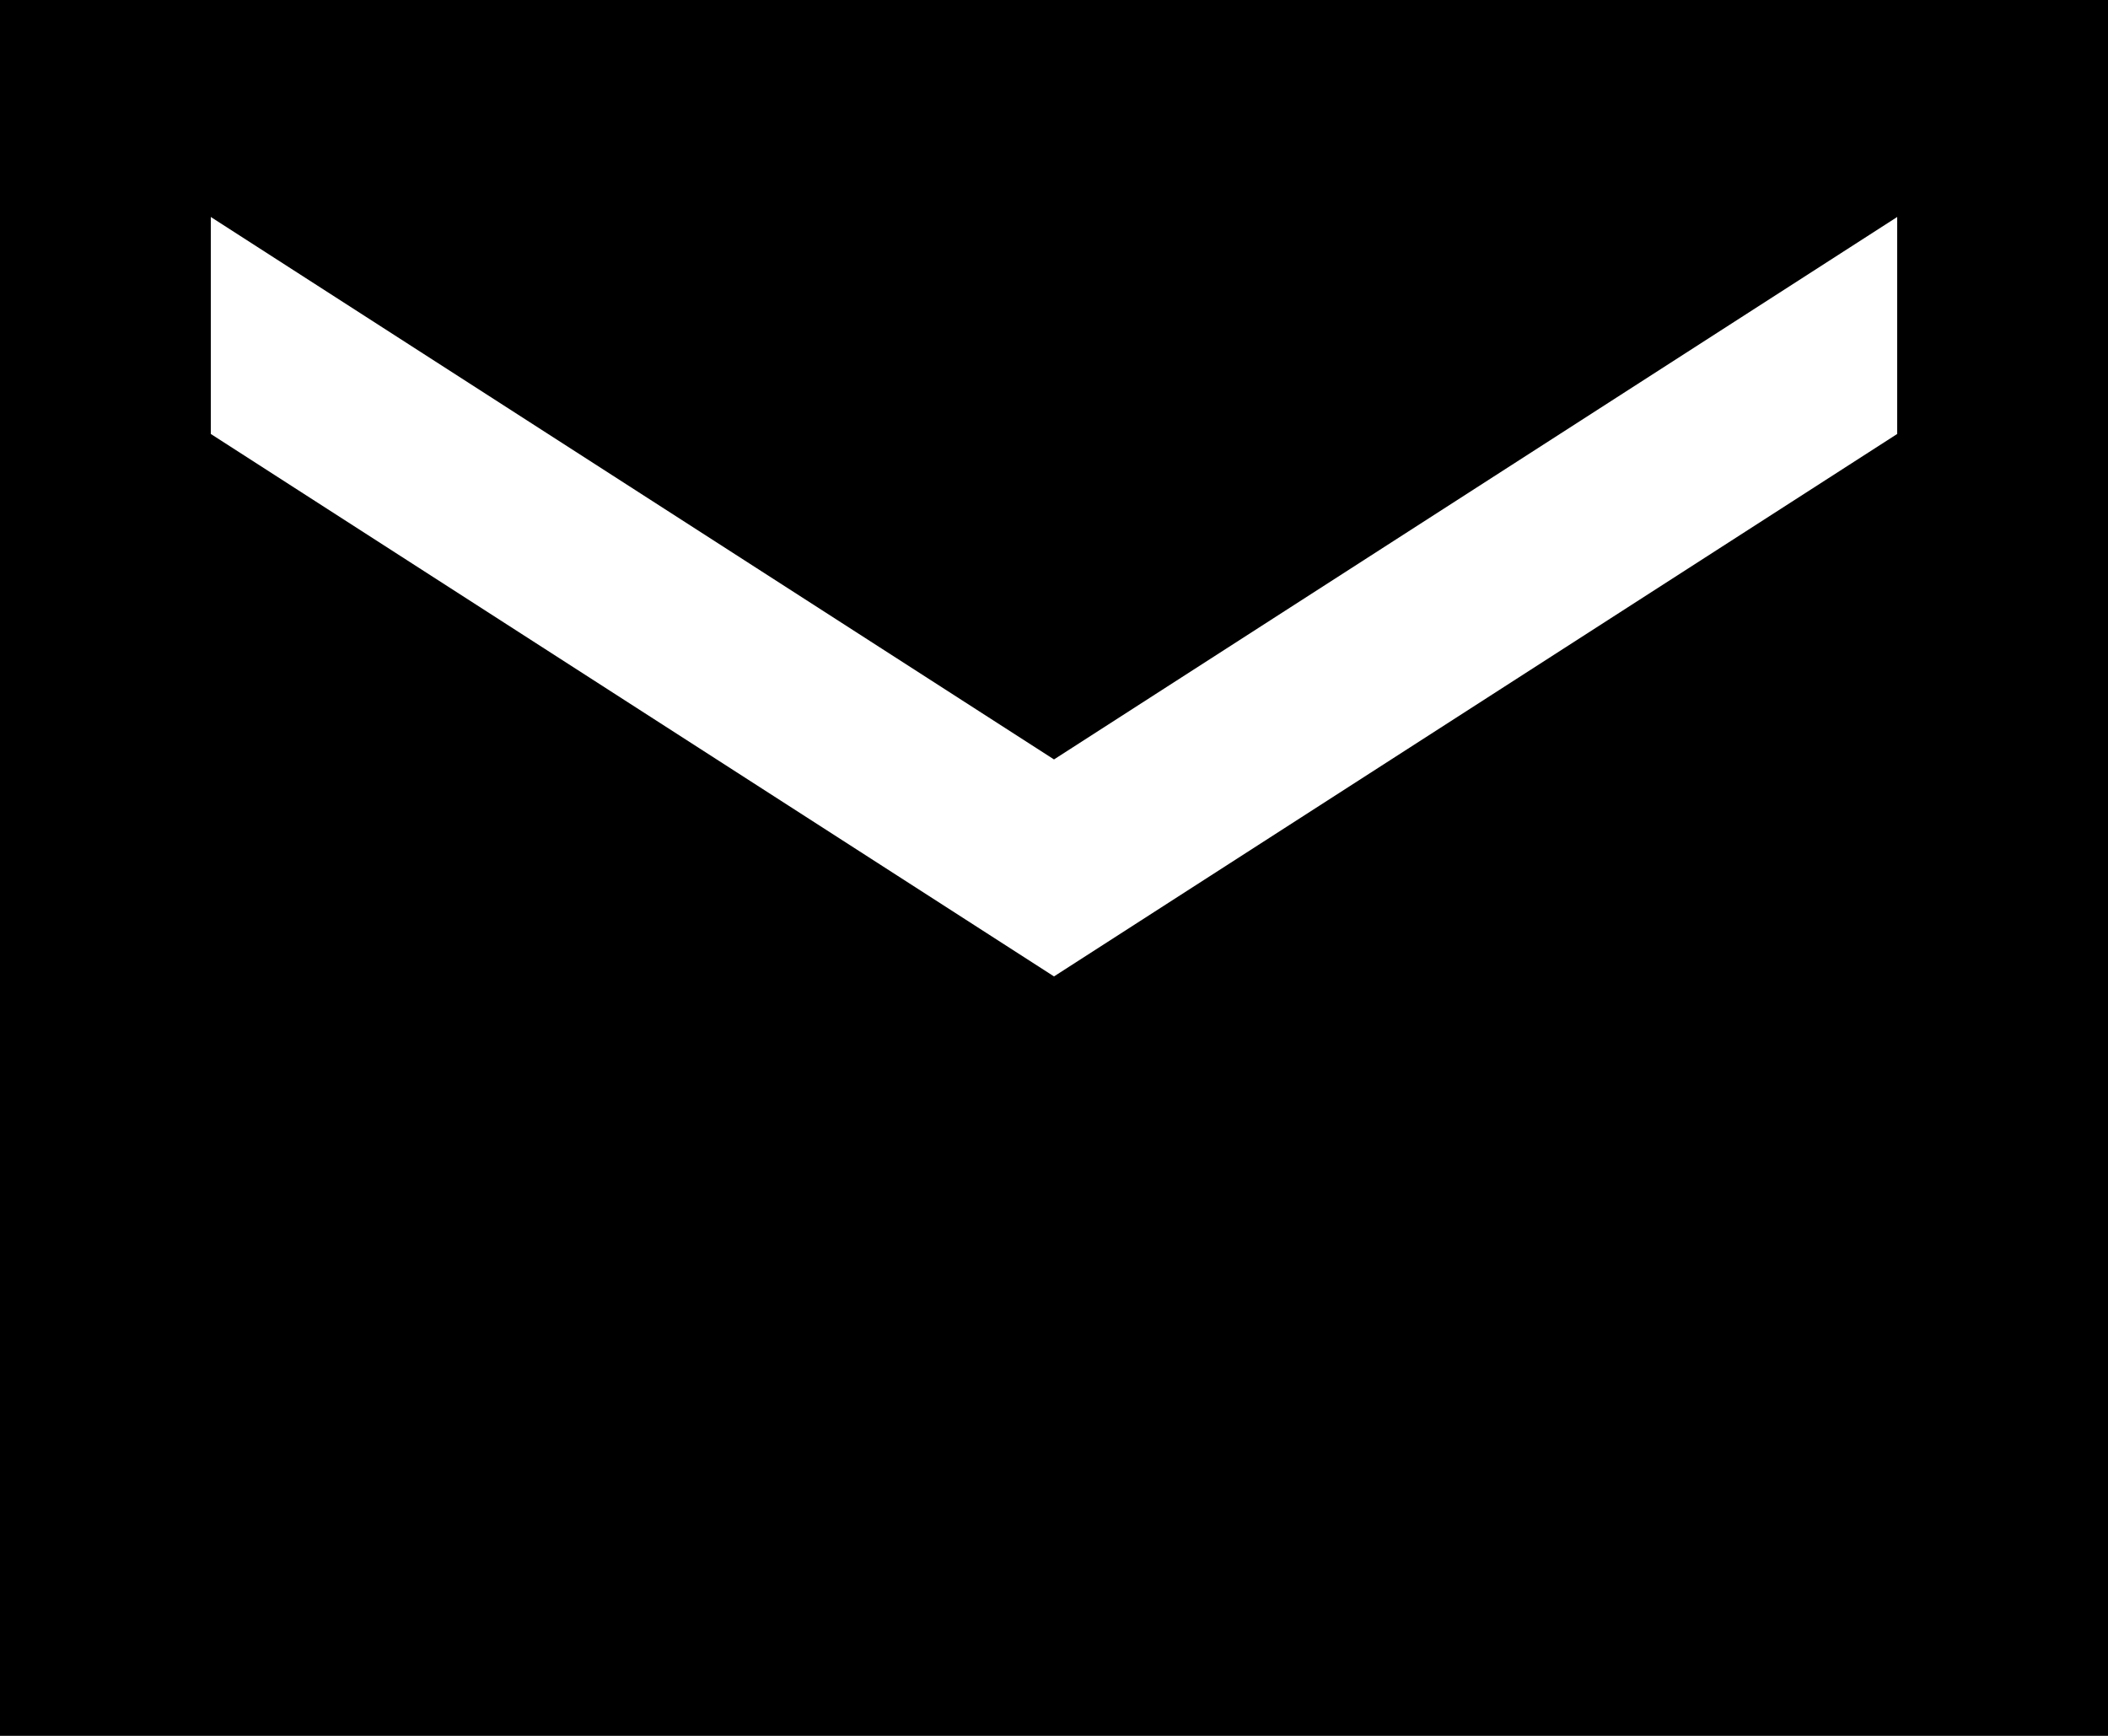
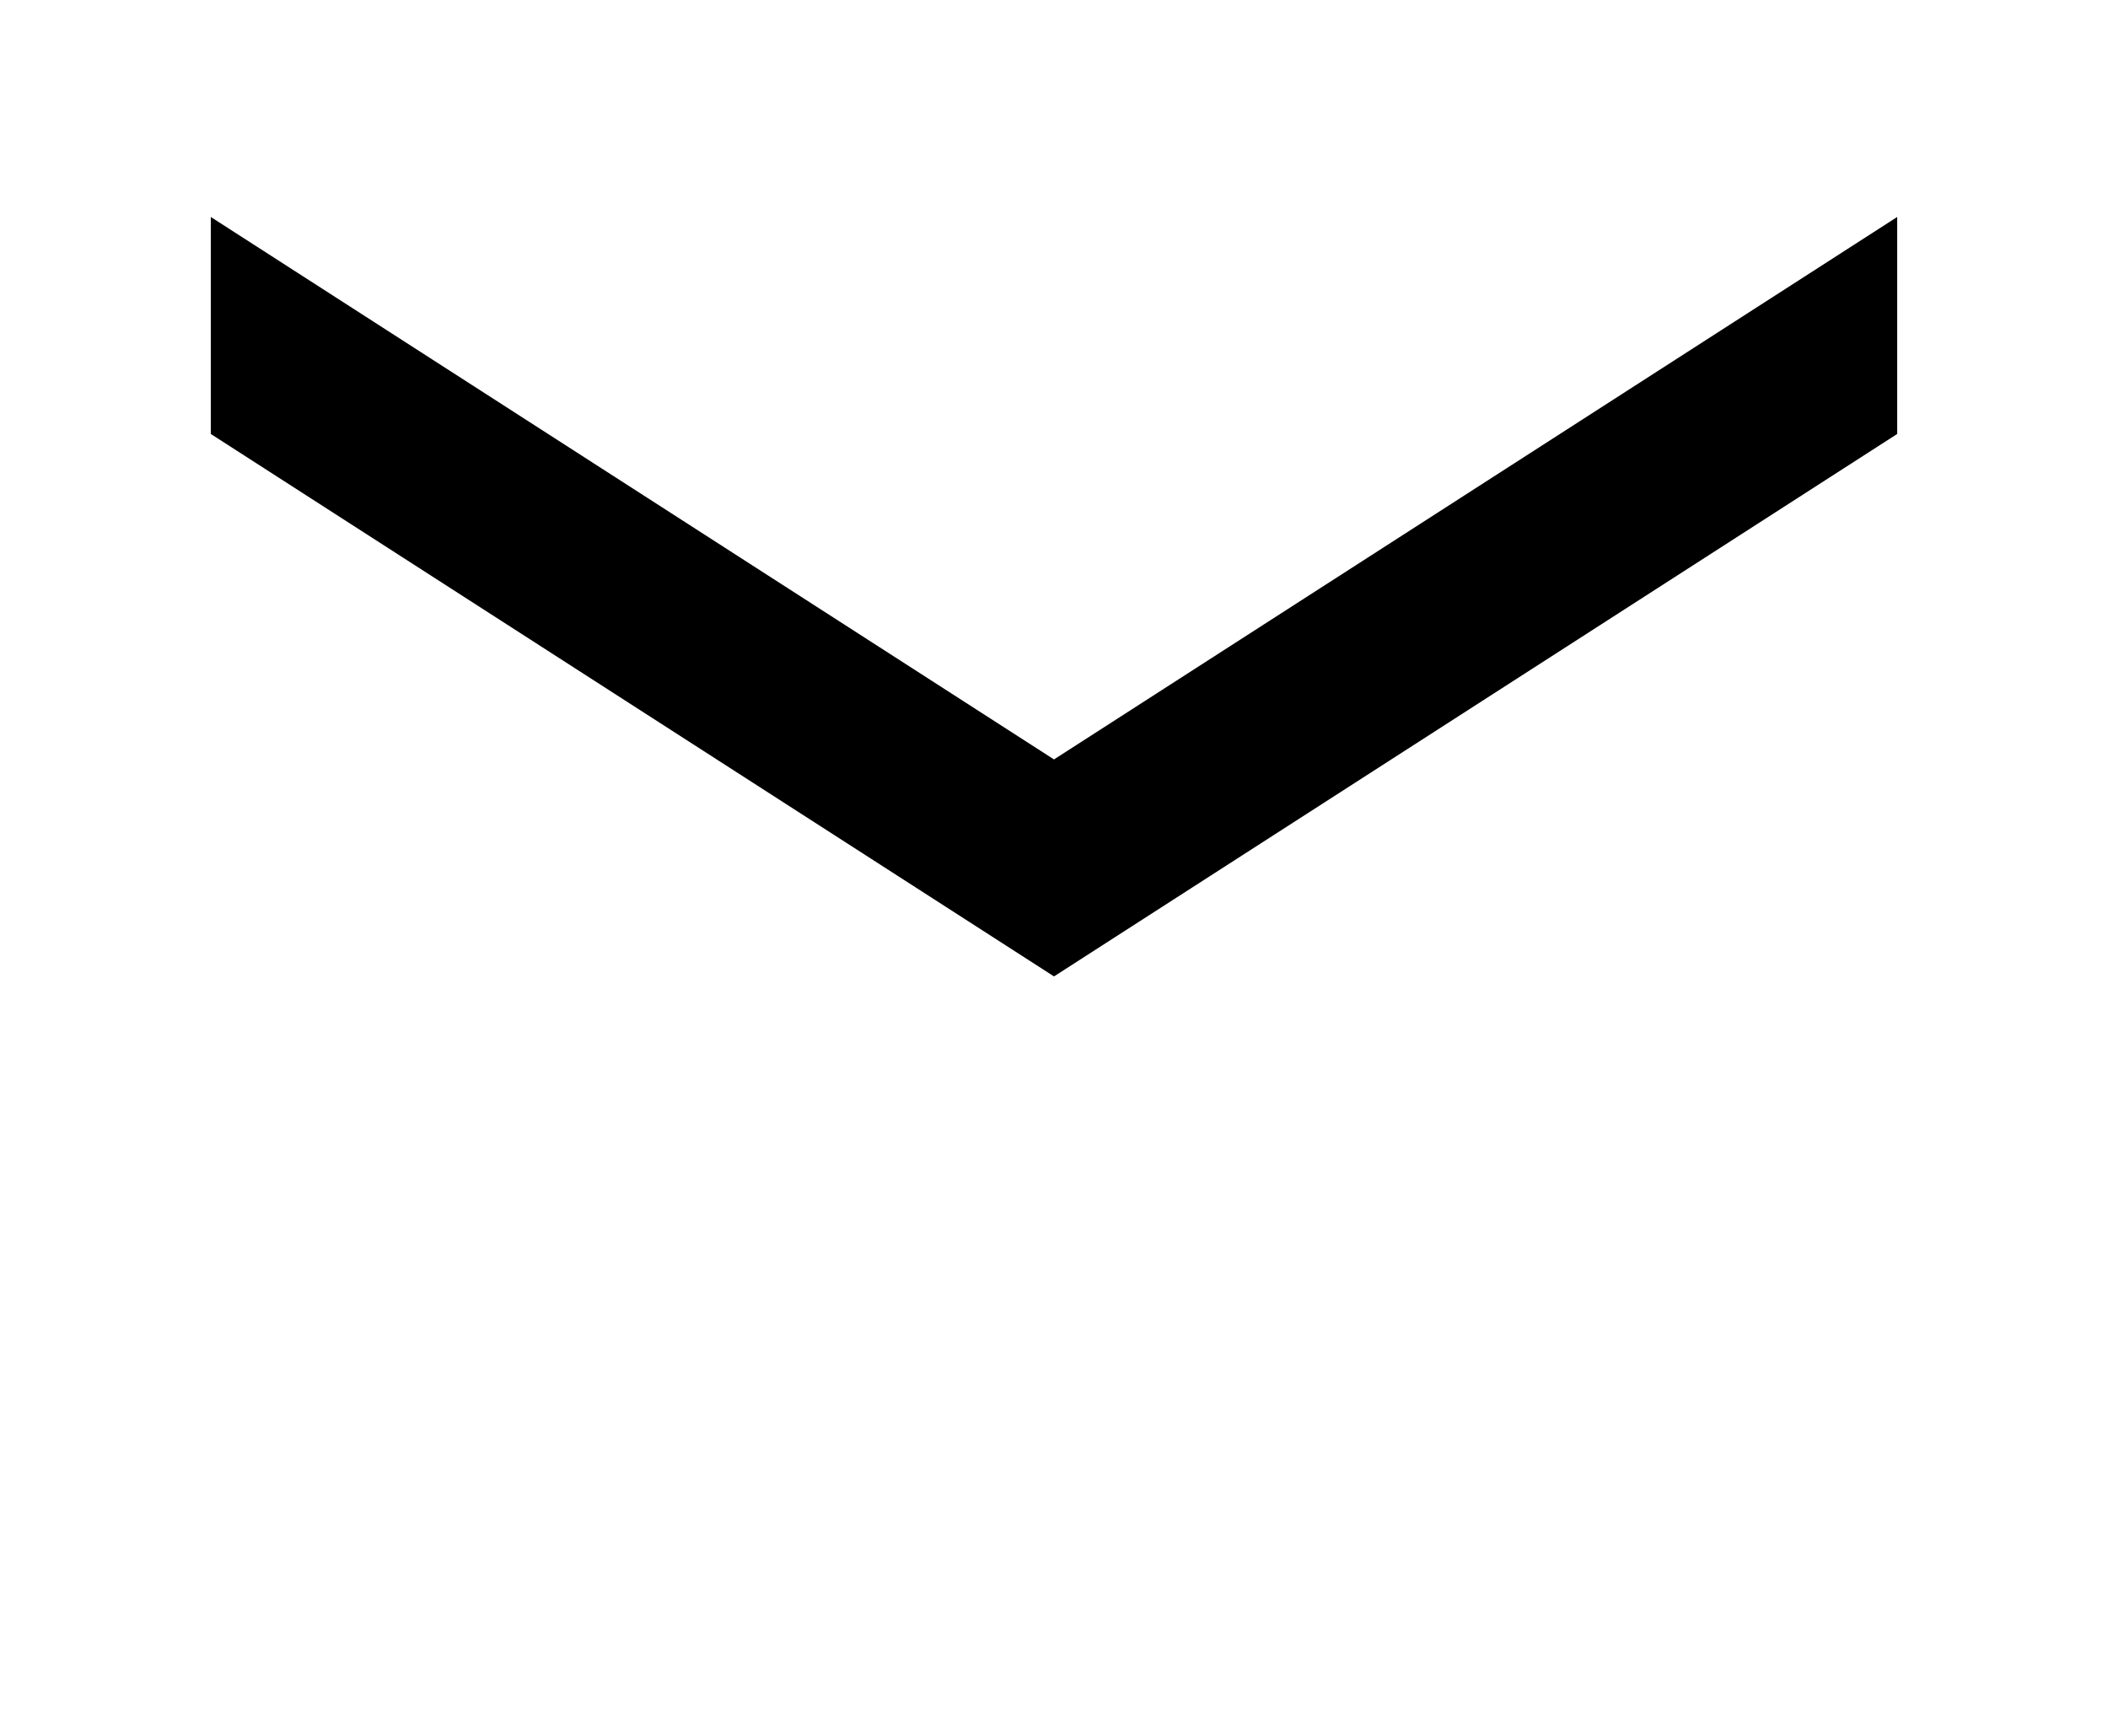
<svg xmlns="http://www.w3.org/2000/svg" width="17" height="14" viewBox="0 0 17 14" fill="none">
-   <path d="M17 0H0V14H17V0ZM15.3 3.5L8.5 7.875L1.7 3.5V1.75L8.5 6.125L15.3 1.75V3.5Z" fill="black" />
+   <path d="M17 0H0H17V0ZM15.3 3.5L8.5 7.875L1.7 3.5V1.75L8.5 6.125L15.3 1.75V3.5Z" fill="black" />
</svg>